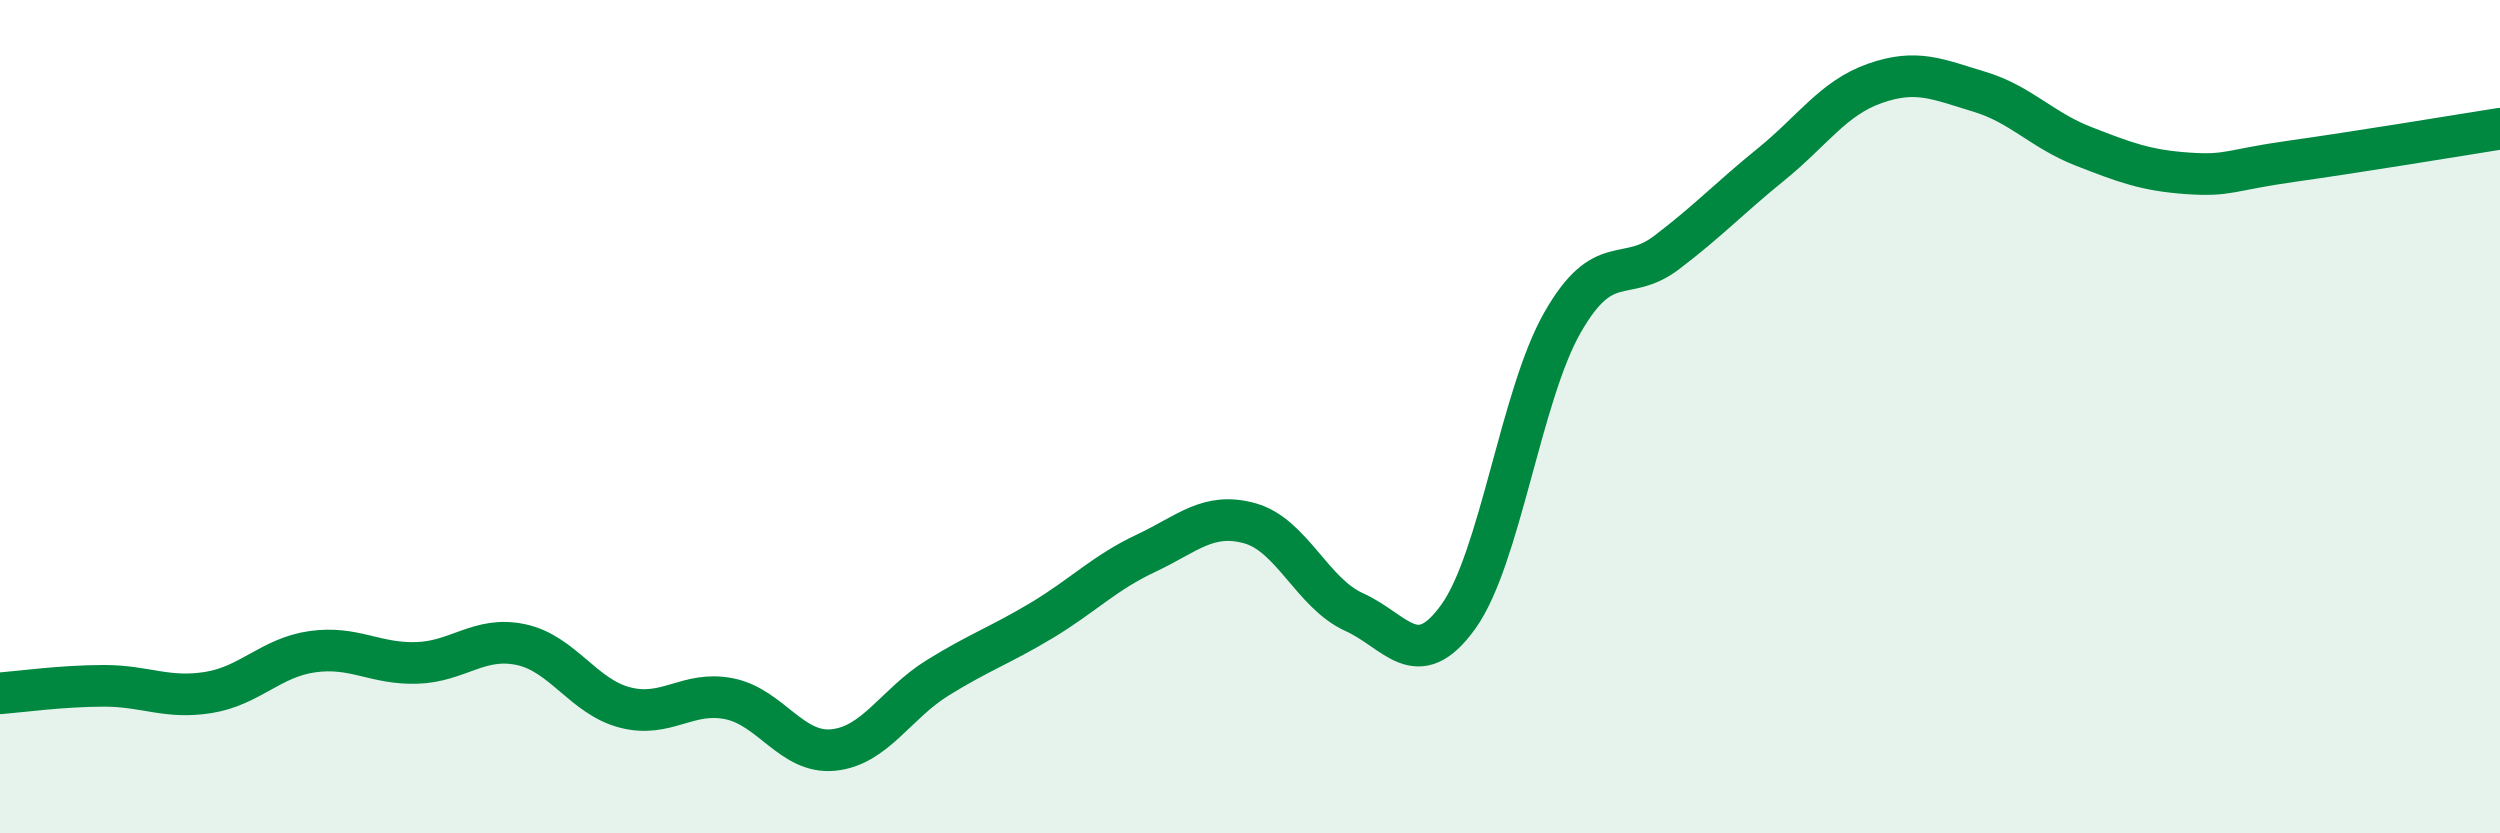
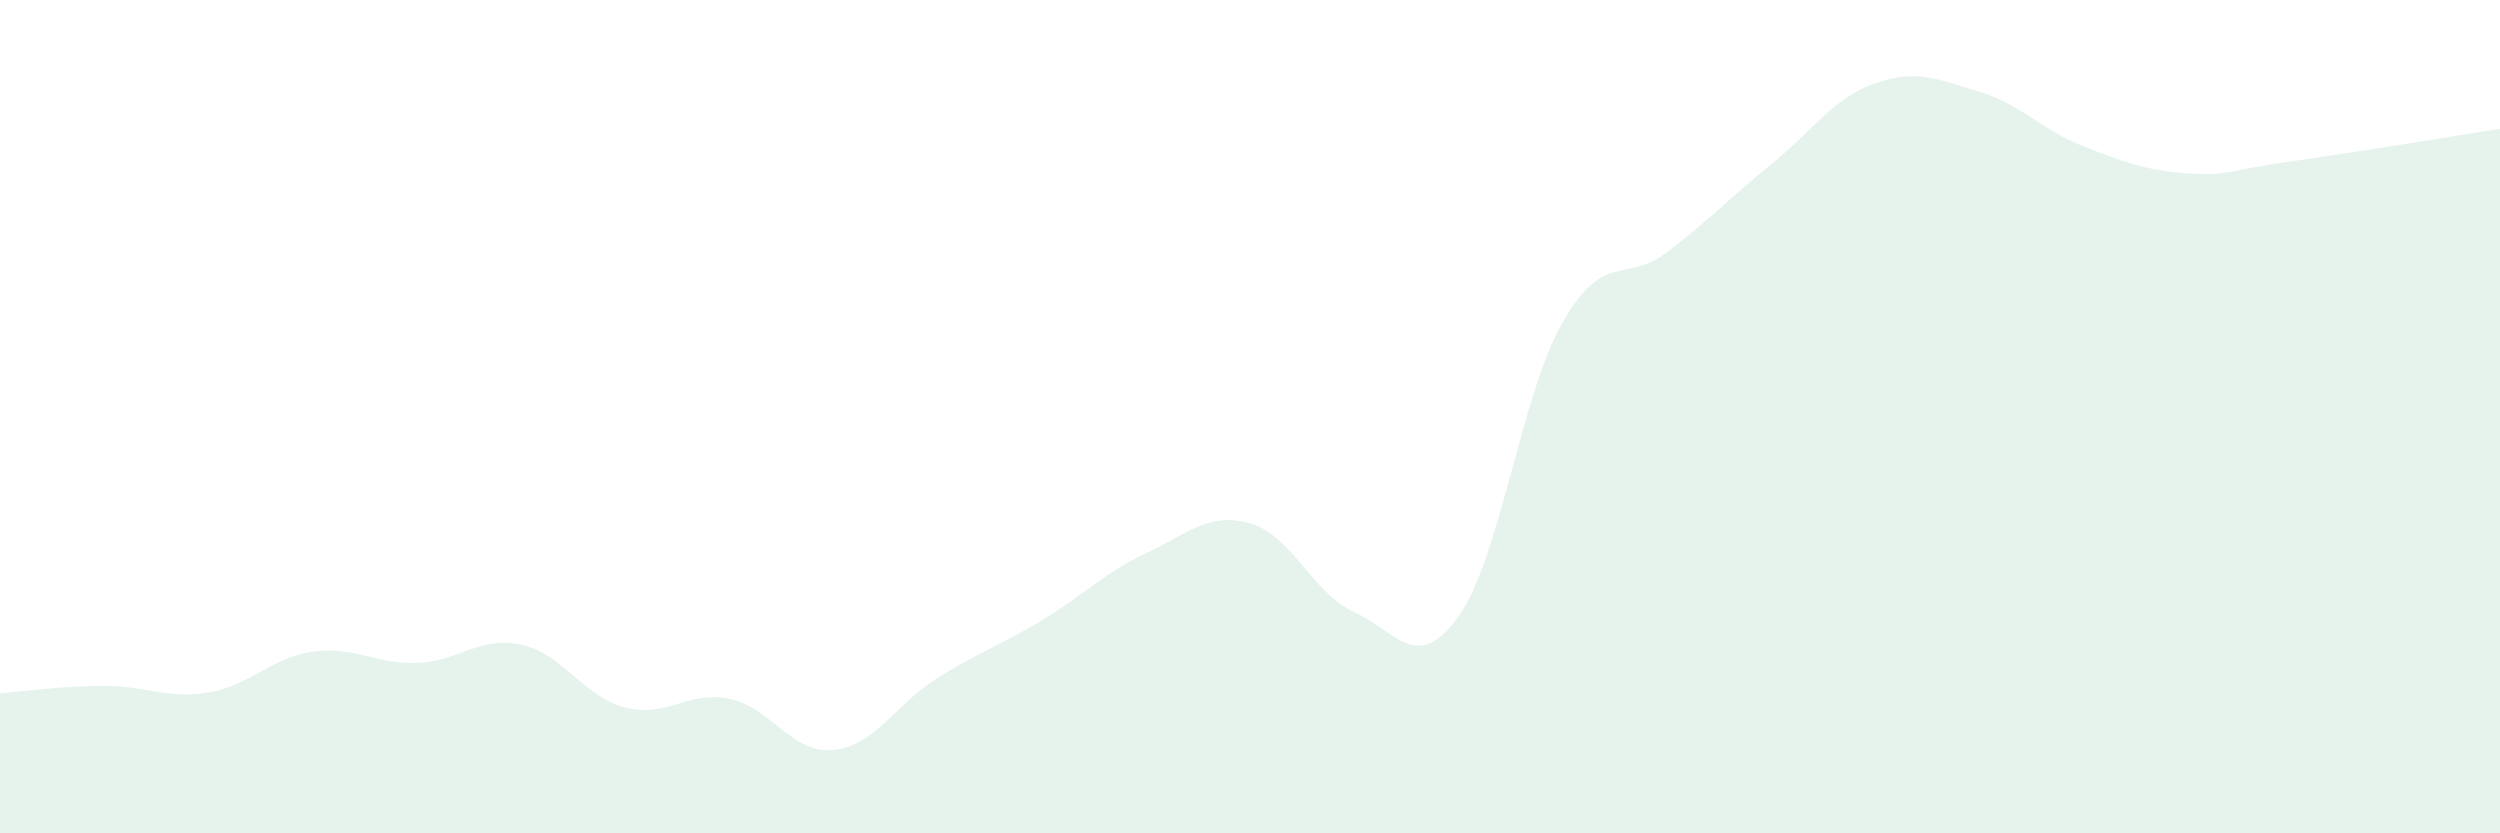
<svg xmlns="http://www.w3.org/2000/svg" width="60" height="20" viewBox="0 0 60 20">
  <path d="M 0,16.64 C 0.5,16.6 1.5,16.46 2.5,16.46 C 3.5,16.46 4,16.78 5,16.62 C 6,16.46 6.5,15.78 7.5,15.64 C 8.5,15.5 9,15.94 10,15.91 C 11,15.88 11.5,15.26 12.5,15.47 C 13.5,15.68 14,16.72 15,16.98 C 16,17.24 16.5,16.57 17.5,16.77 C 18.5,16.97 19,18.1 20,18 C 21,17.9 21.5,16.89 22.5,16.27 C 23.5,15.65 24,15.49 25,14.89 C 26,14.29 26.5,13.75 27.5,13.28 C 28.5,12.81 29,12.28 30,12.56 C 31,12.84 31.5,14.24 32.5,14.69 C 33.5,15.14 34,16.19 35,14.8 C 36,13.41 36.5,9.49 37.5,7.74 C 38.5,5.99 39,6.82 40,6.06 C 41,5.3 41.5,4.76 42.5,3.95 C 43.5,3.14 44,2.35 45,2 C 46,1.65 46.5,1.9 47.5,2.2 C 48.5,2.5 49,3.12 50,3.51 C 51,3.9 51.5,4.09 52.5,4.16 C 53.5,4.23 53.5,4.08 55,3.87 C 56.5,3.66 59,3.25 60,3.09L60 20L0 20Z" fill="#008740" opacity="0.1" stroke-linecap="round" stroke-linejoin="round" />
-   <path d="M 0,16.64 C 0.5,16.6 1.5,16.46 2.5,16.46 C 3.5,16.46 4,16.78 5,16.62 C 6,16.46 6.5,15.78 7.5,15.64 C 8.5,15.5 9,15.94 10,15.91 C 11,15.88 11.5,15.26 12.5,15.47 C 13.5,15.68 14,16.72 15,16.98 C 16,17.24 16.5,16.57 17.5,16.77 C 18.5,16.97 19,18.1 20,18 C 21,17.9 21.5,16.89 22.5,16.27 C 23.5,15.65 24,15.49 25,14.89 C 26,14.29 26.5,13.75 27.5,13.28 C 28.5,12.81 29,12.28 30,12.56 C 31,12.84 31.5,14.24 32.5,14.69 C 33.5,15.14 34,16.19 35,14.8 C 36,13.41 36.5,9.49 37.5,7.74 C 38.5,5.99 39,6.82 40,6.06 C 41,5.3 41.5,4.76 42.5,3.95 C 43.5,3.14 44,2.35 45,2 C 46,1.65 46.5,1.9 47.5,2.2 C 48.5,2.5 49,3.12 50,3.51 C 51,3.9 51.5,4.09 52.5,4.16 C 53.5,4.23 53.5,4.08 55,3.87 C 56.5,3.66 59,3.25 60,3.09" stroke="#008740" stroke-width="1" fill="none" stroke-linecap="round" stroke-linejoin="round" />
</svg>